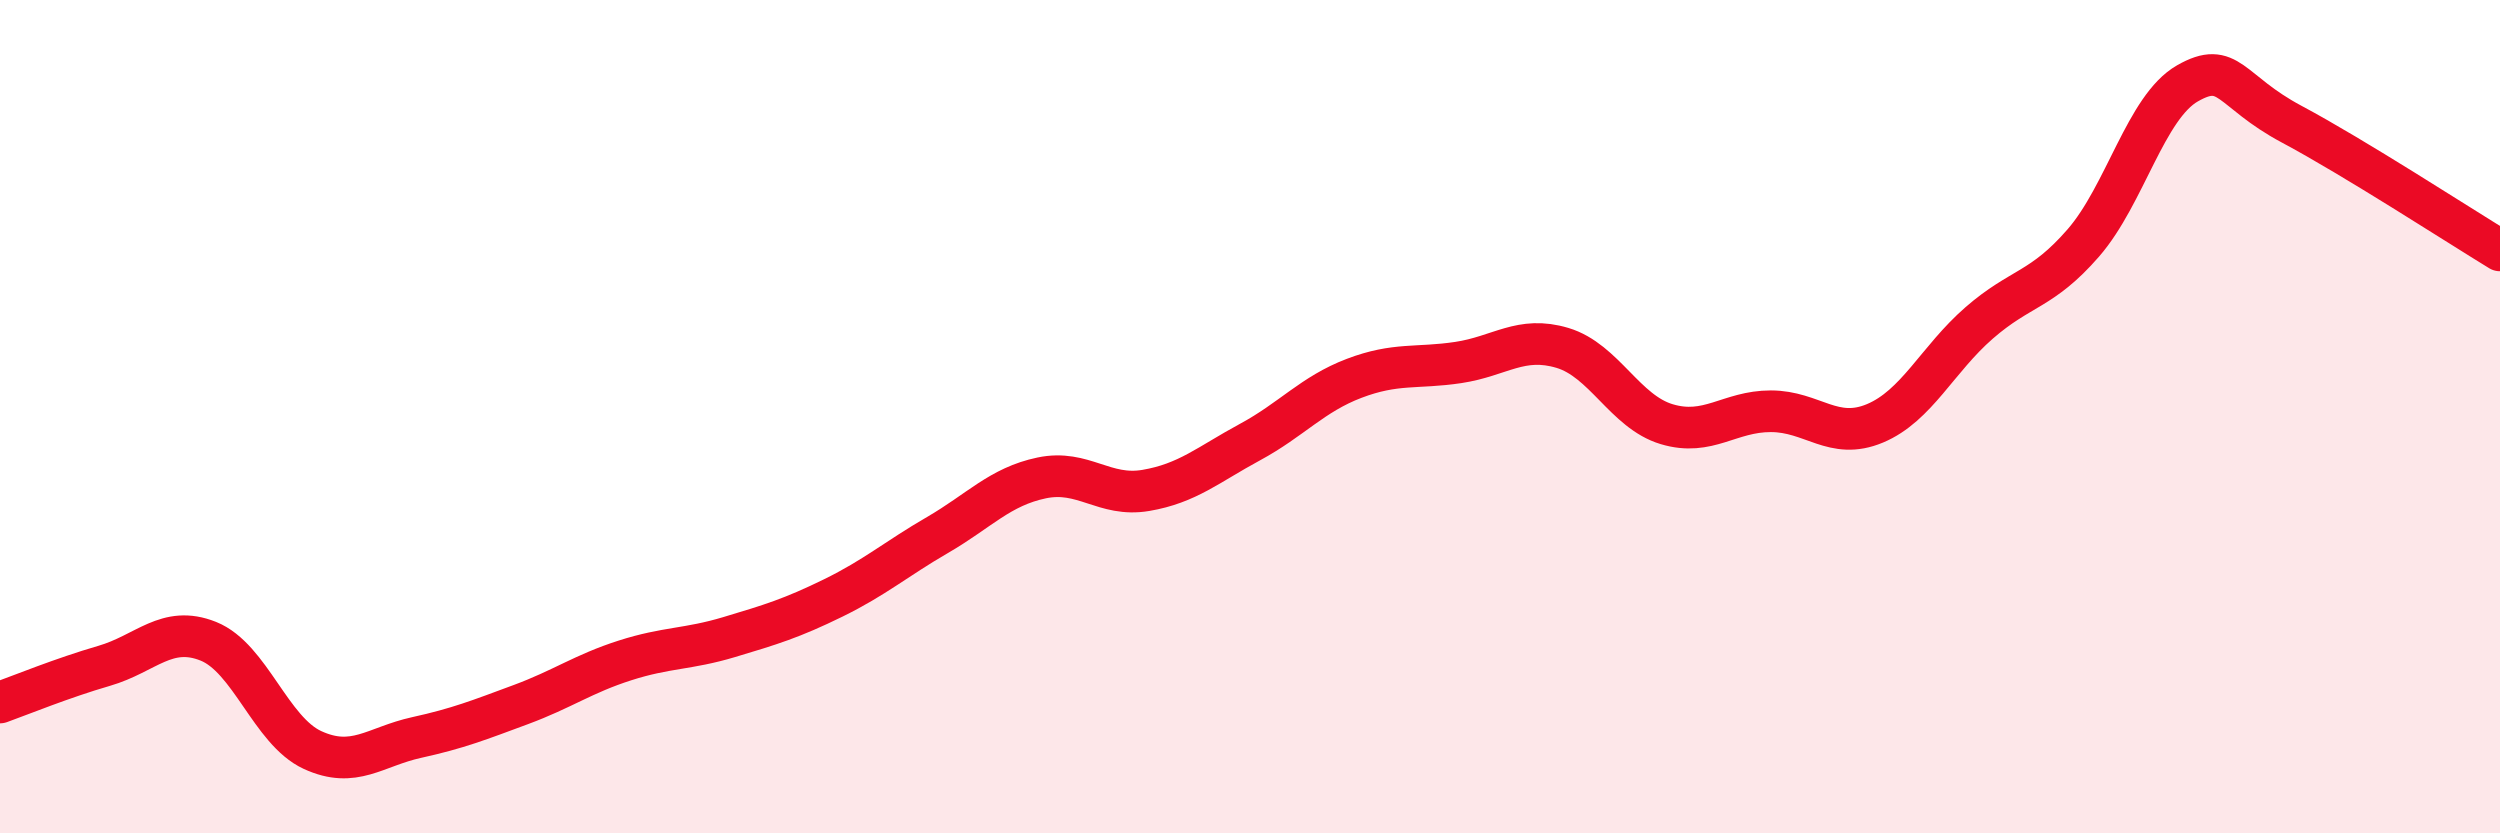
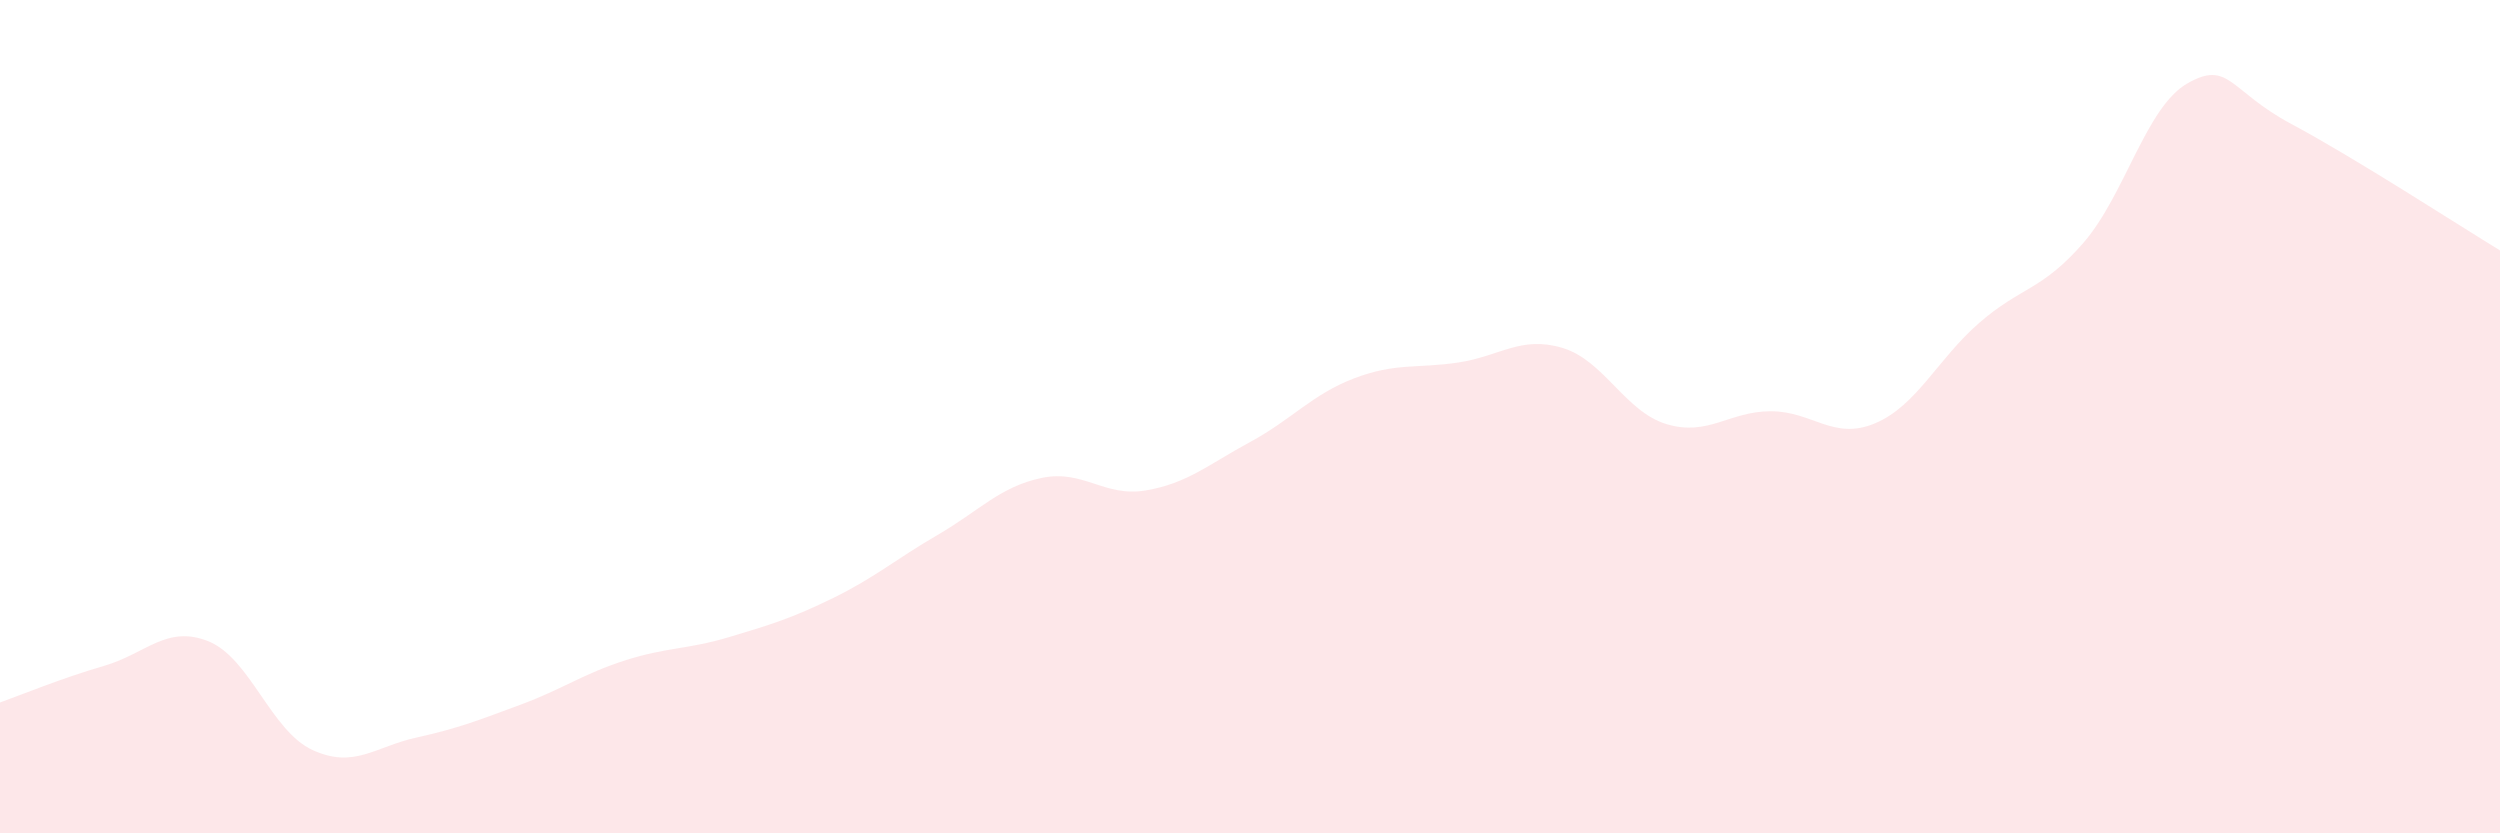
<svg xmlns="http://www.w3.org/2000/svg" width="60" height="20" viewBox="0 0 60 20">
  <path d="M 0,16.86 C 0.5,16.68 1.5,16.27 2.5,15.98 C 3.5,15.69 4,14.99 5,15.39 C 6,15.79 6.5,17.54 7.5,18 C 8.5,18.46 9,17.92 10,17.7 C 11,17.48 11.5,17.28 12.5,16.91 C 13.5,16.54 14,16.17 15,15.85 C 16,15.53 16.5,15.59 17.5,15.29 C 18.5,14.99 19,14.84 20,14.35 C 21,13.86 21.5,13.42 22.5,12.84 C 23.5,12.26 24,11.68 25,11.47 C 26,11.26 26.5,11.94 27.5,11.77 C 28.5,11.6 29,11.15 30,10.61 C 31,10.07 31.5,9.46 32.5,9.08 C 33.5,8.7 34,8.85 35,8.7 C 36,8.55 36.5,8.05 37.5,8.35 C 38.5,8.65 39,9.88 40,10.18 C 41,10.48 41.5,9.87 42.5,9.87 C 43.5,9.87 44,10.58 45,10.16 C 46,9.74 46.5,8.62 47.5,7.75 C 48.5,6.88 49,6.98 50,5.83 C 51,4.68 51.5,2.57 52.5,2 C 53.5,1.43 53.5,2.18 55,2.98 C 56.5,3.78 59,5.4 60,6.01L60 20L0 20Z" fill="#EB0A25" opacity="0.1" stroke-linecap="round" stroke-linejoin="round" />
-   <path d="M 0,16.86 C 0.5,16.68 1.5,16.27 2.5,15.98 C 3.5,15.69 4,14.99 5,15.39 C 6,15.79 6.5,17.54 7.5,18 C 8.5,18.46 9,17.92 10,17.7 C 11,17.48 11.5,17.28 12.5,16.91 C 13.5,16.54 14,16.17 15,15.85 C 16,15.53 16.5,15.59 17.5,15.29 C 18.5,14.99 19,14.84 20,14.35 C 21,13.86 21.5,13.42 22.5,12.84 C 23.5,12.26 24,11.68 25,11.47 C 26,11.26 26.5,11.94 27.5,11.77 C 28.5,11.6 29,11.15 30,10.61 C 31,10.07 31.5,9.46 32.5,9.08 C 33.5,8.7 34,8.85 35,8.7 C 36,8.55 36.5,8.05 37.5,8.35 C 38.5,8.65 39,9.88 40,10.18 C 41,10.48 41.5,9.87 42.5,9.87 C 43.5,9.87 44,10.58 45,10.16 C 46,9.74 46.5,8.62 47.5,7.75 C 48.5,6.88 49,6.98 50,5.83 C 51,4.68 51.5,2.57 52.5,2 C 53.5,1.43 53.5,2.18 55,2.98 C 56.5,3.78 59,5.4 60,6.01" stroke="#EB0A25" stroke-width="1" fill="none" stroke-linecap="round" stroke-linejoin="round" />
</svg>